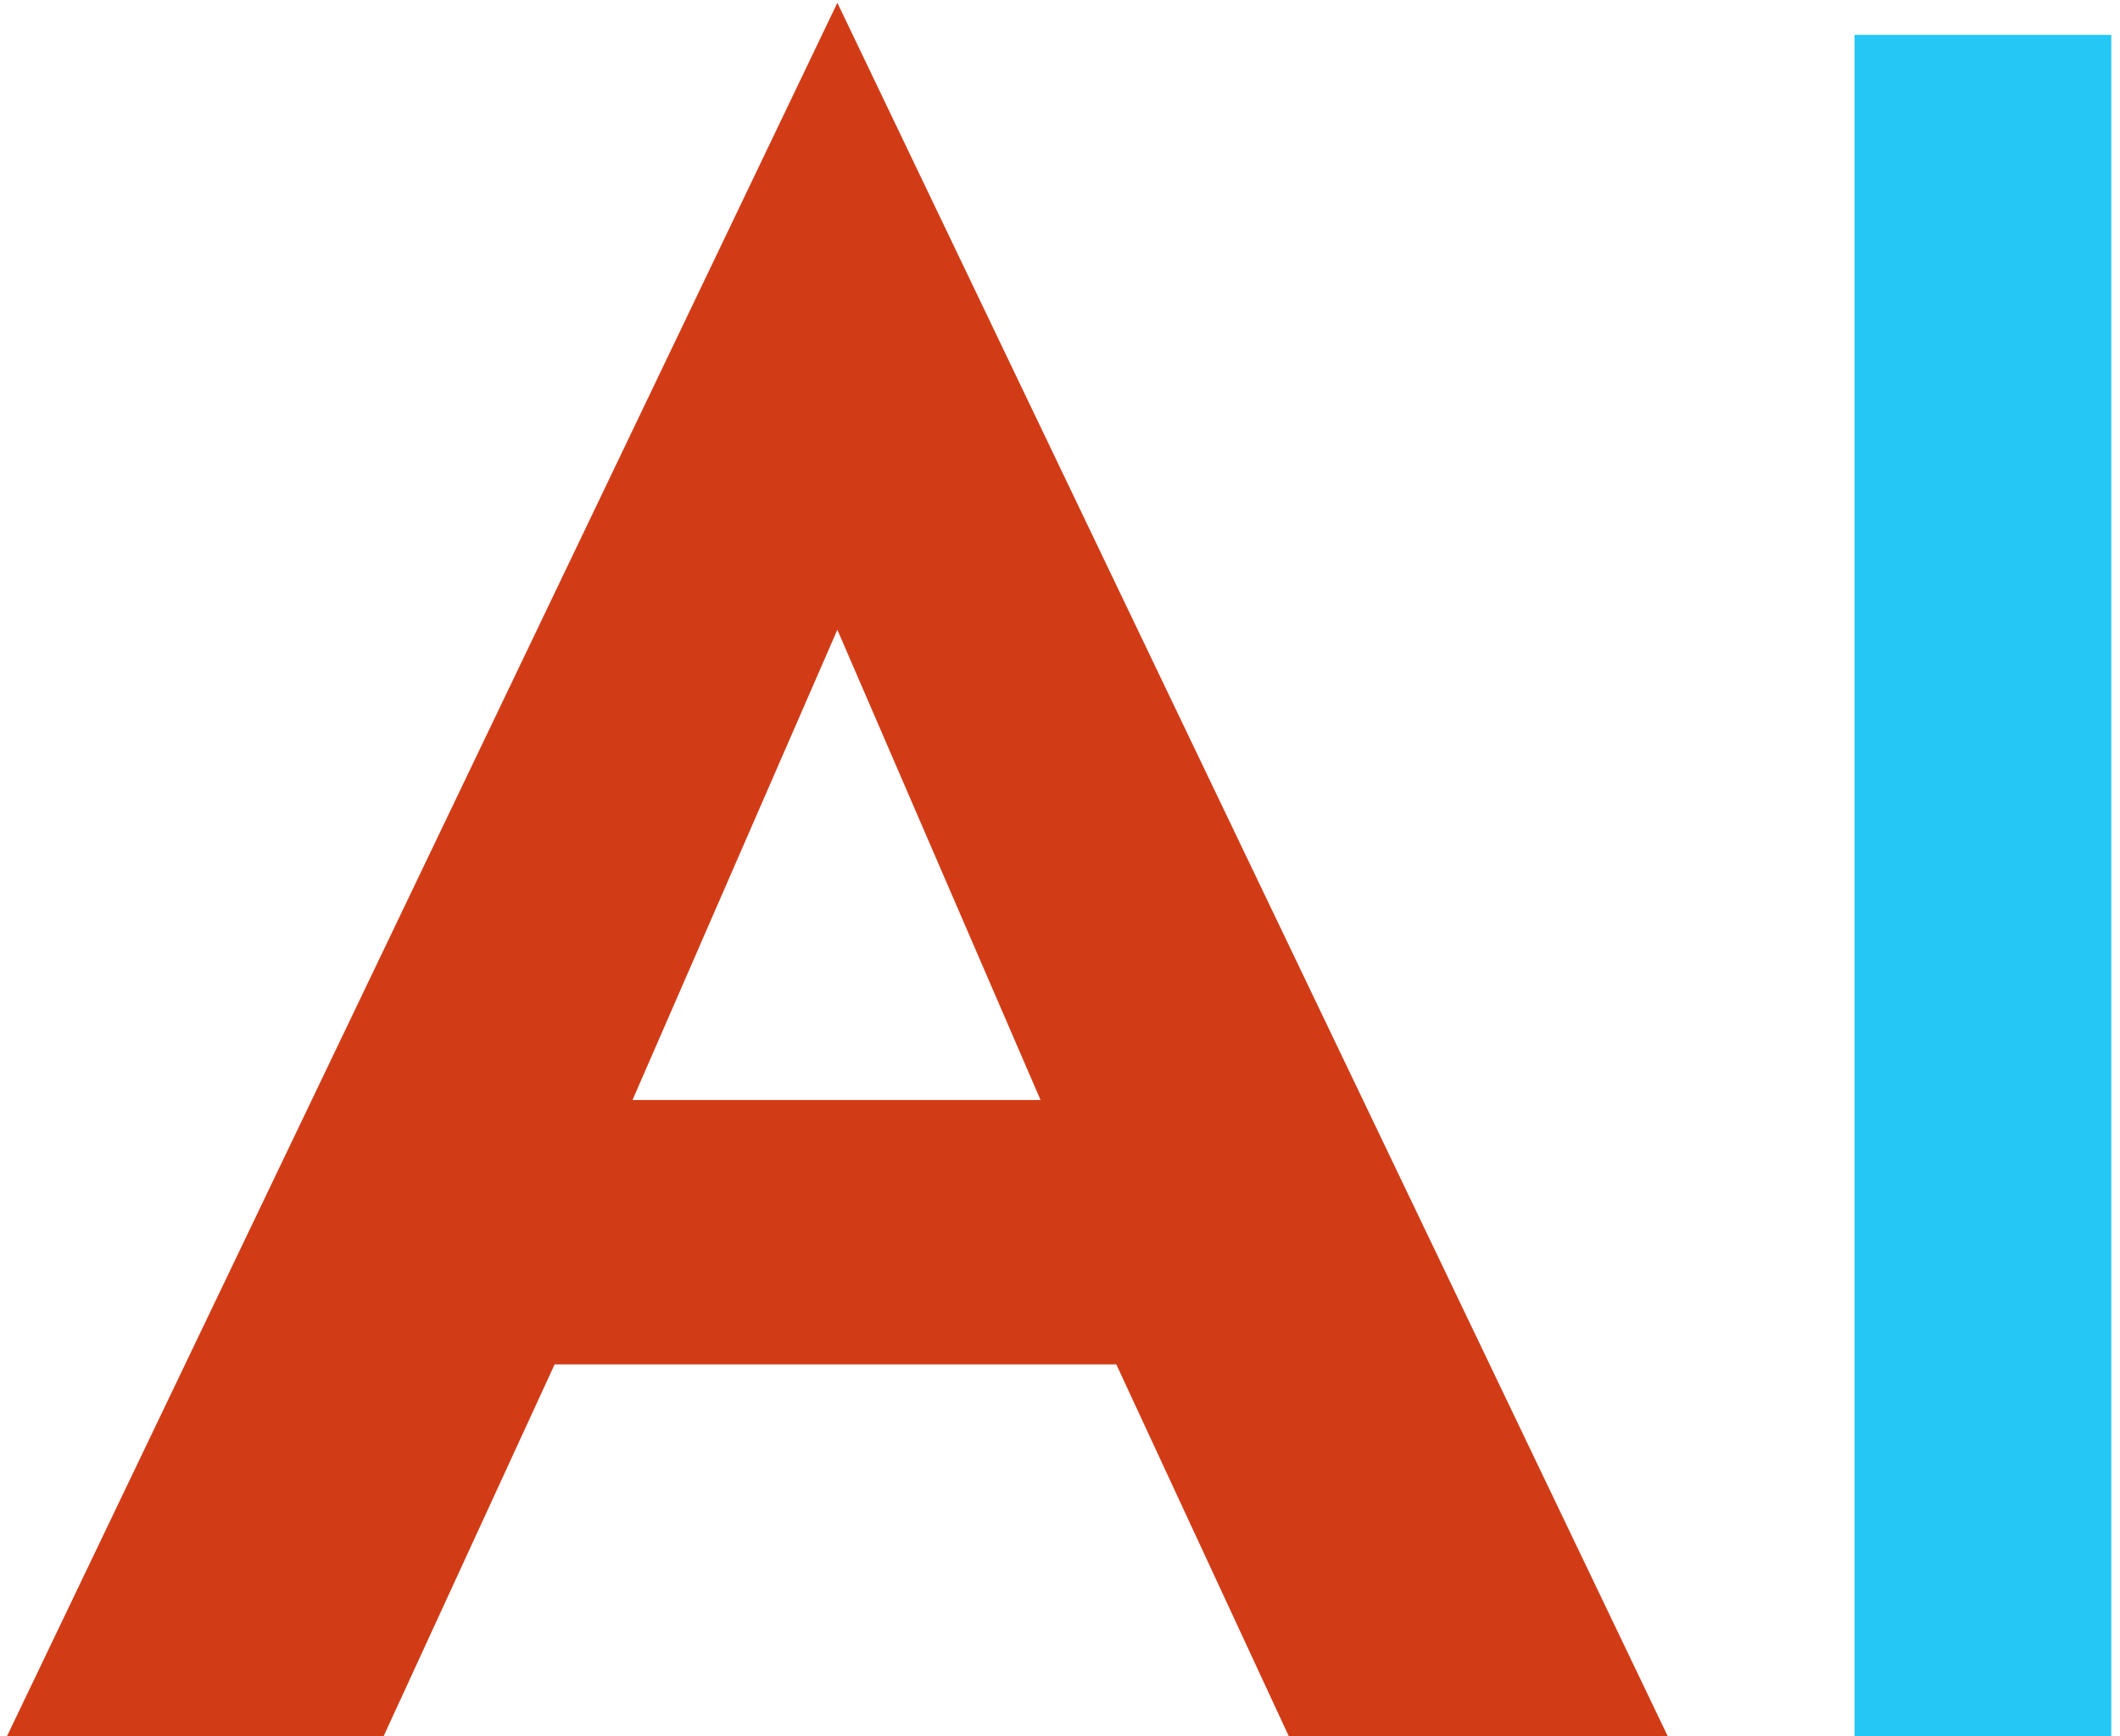
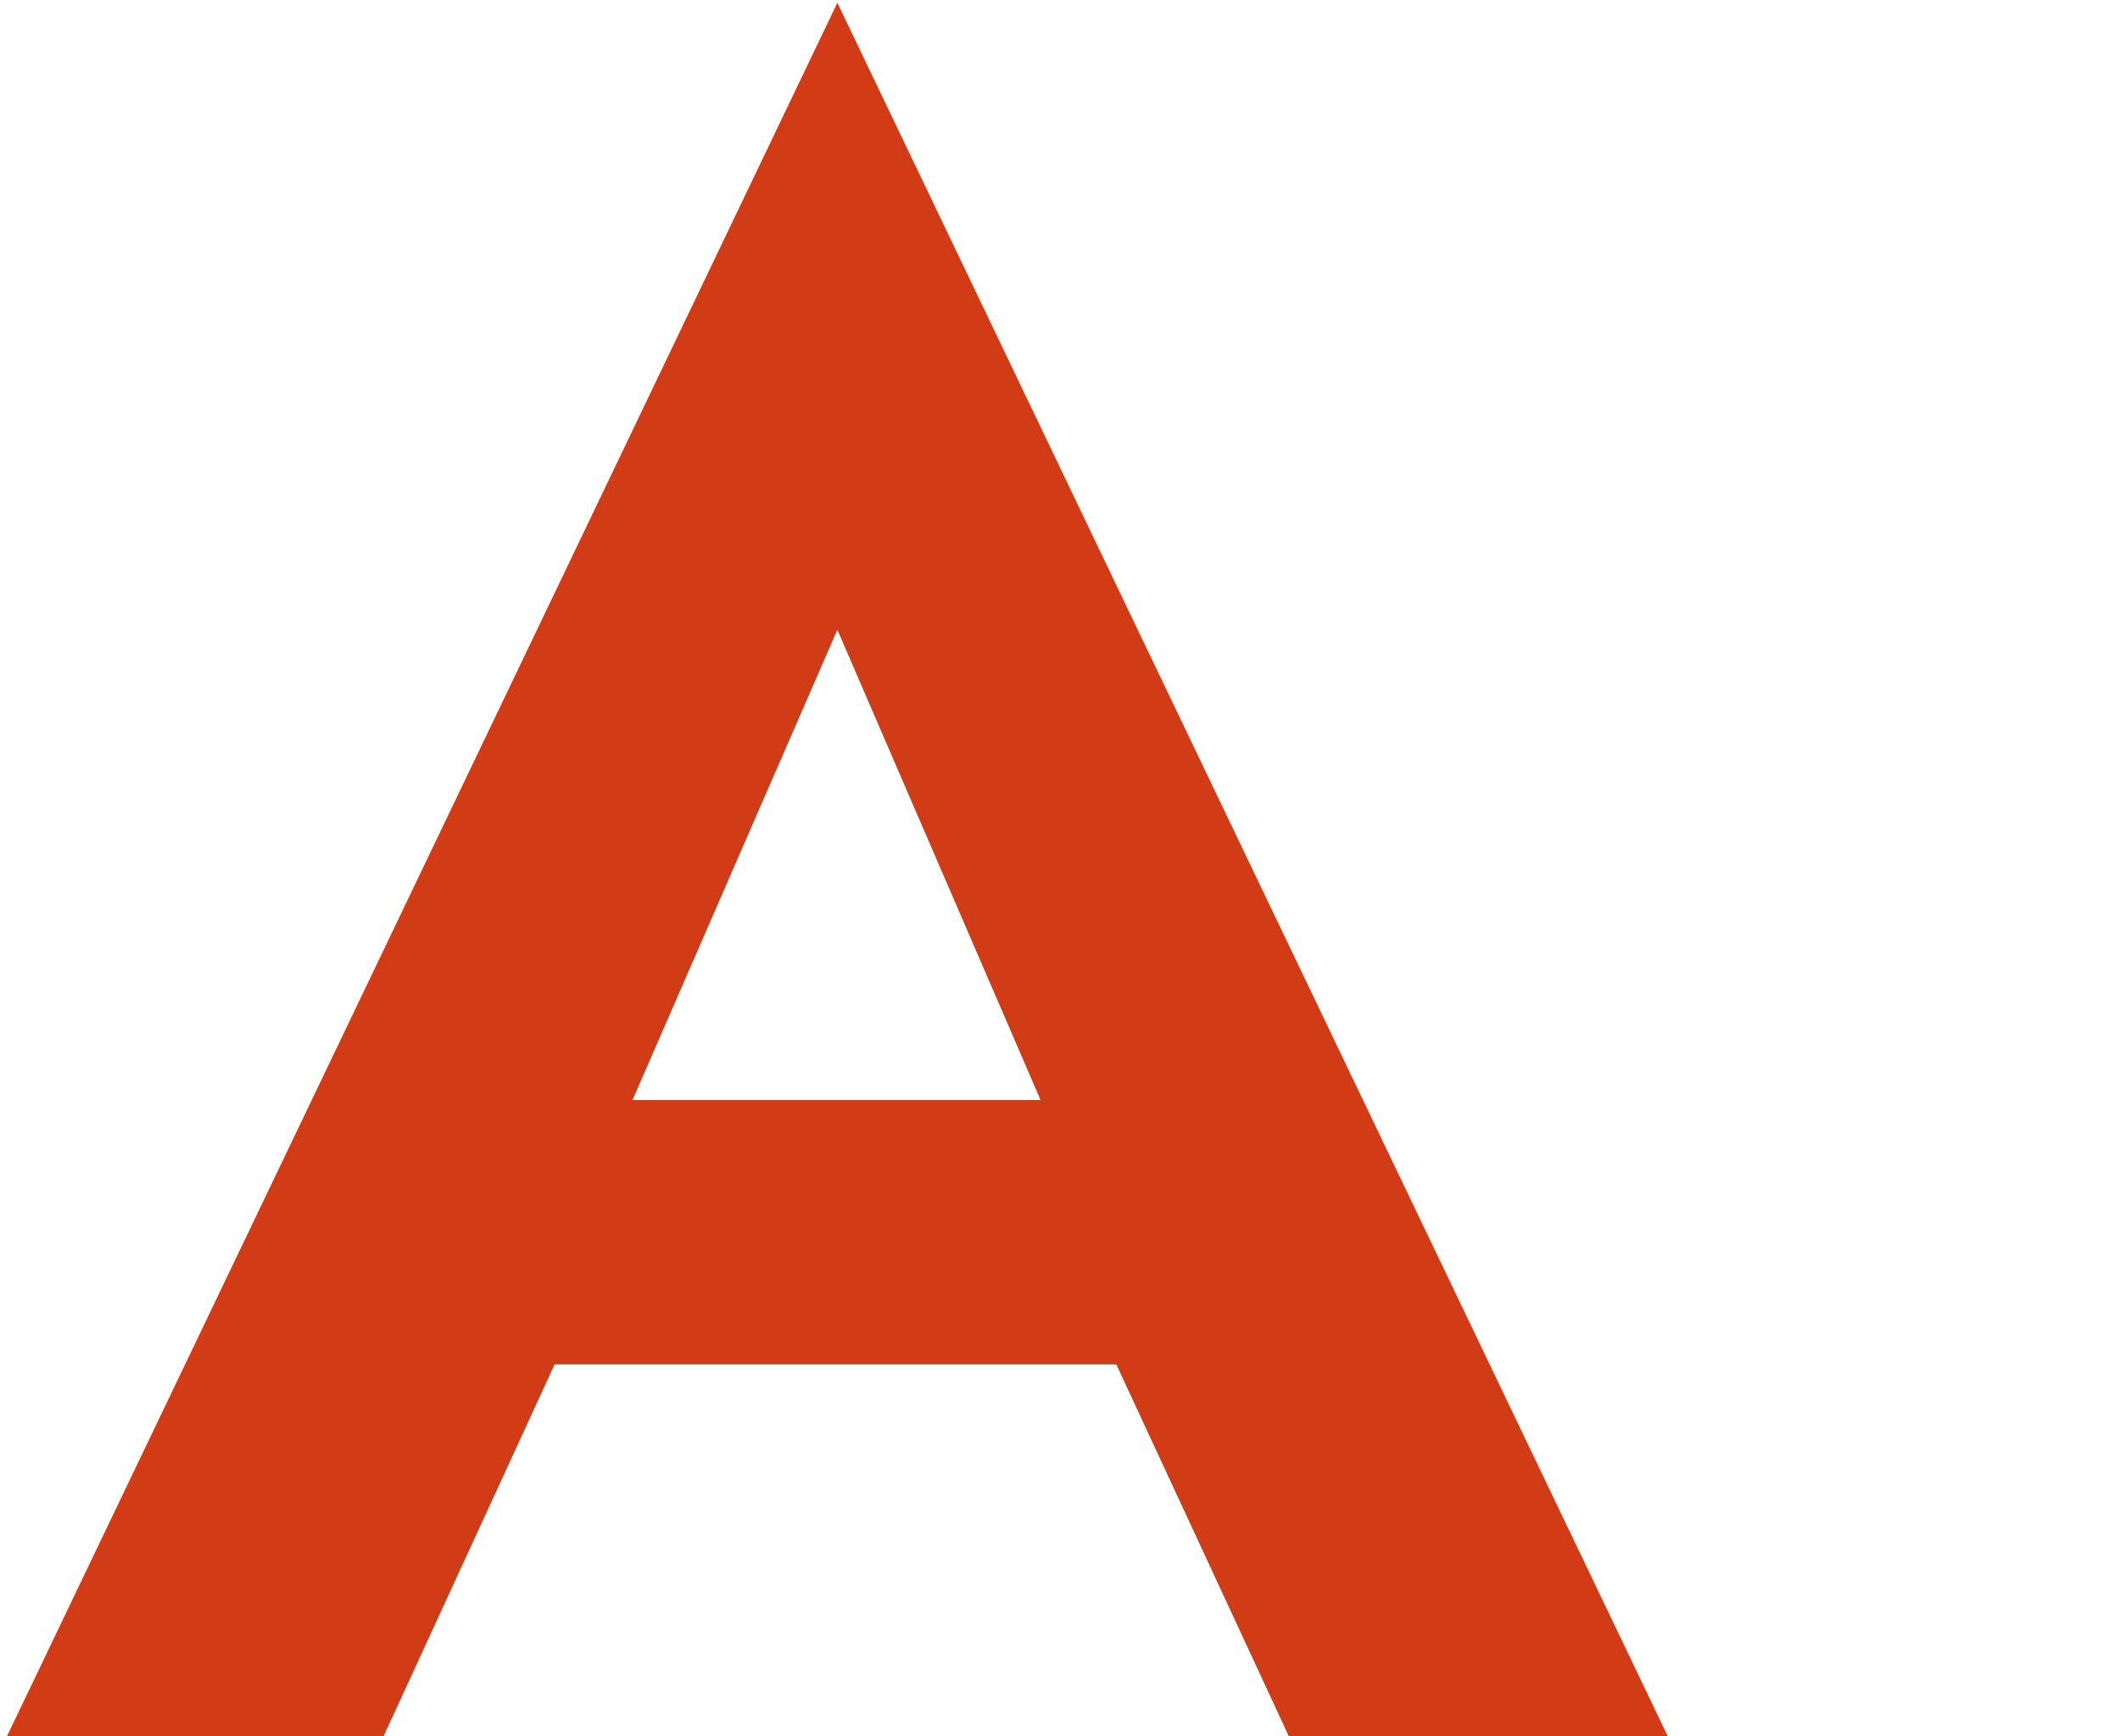
<svg xmlns="http://www.w3.org/2000/svg" width="116" height="95" viewBox="0 0 116 95" fill="none">
  <path d="M22.394 74.648L24.57 60.184H67.578L69.754 74.648H22.394ZM45.818 34.456L32.378 65.304L32.762 69.4L20.986 95H0.378L45.818 0.152L91.258 95H70.522L59.002 70.168L59.258 65.56L45.818 34.456Z" fill="#D13C17" />
-   <path d="M115.523 1.909V95H101.477V1.909H115.523Z" fill="#25C7F5" />
</svg>